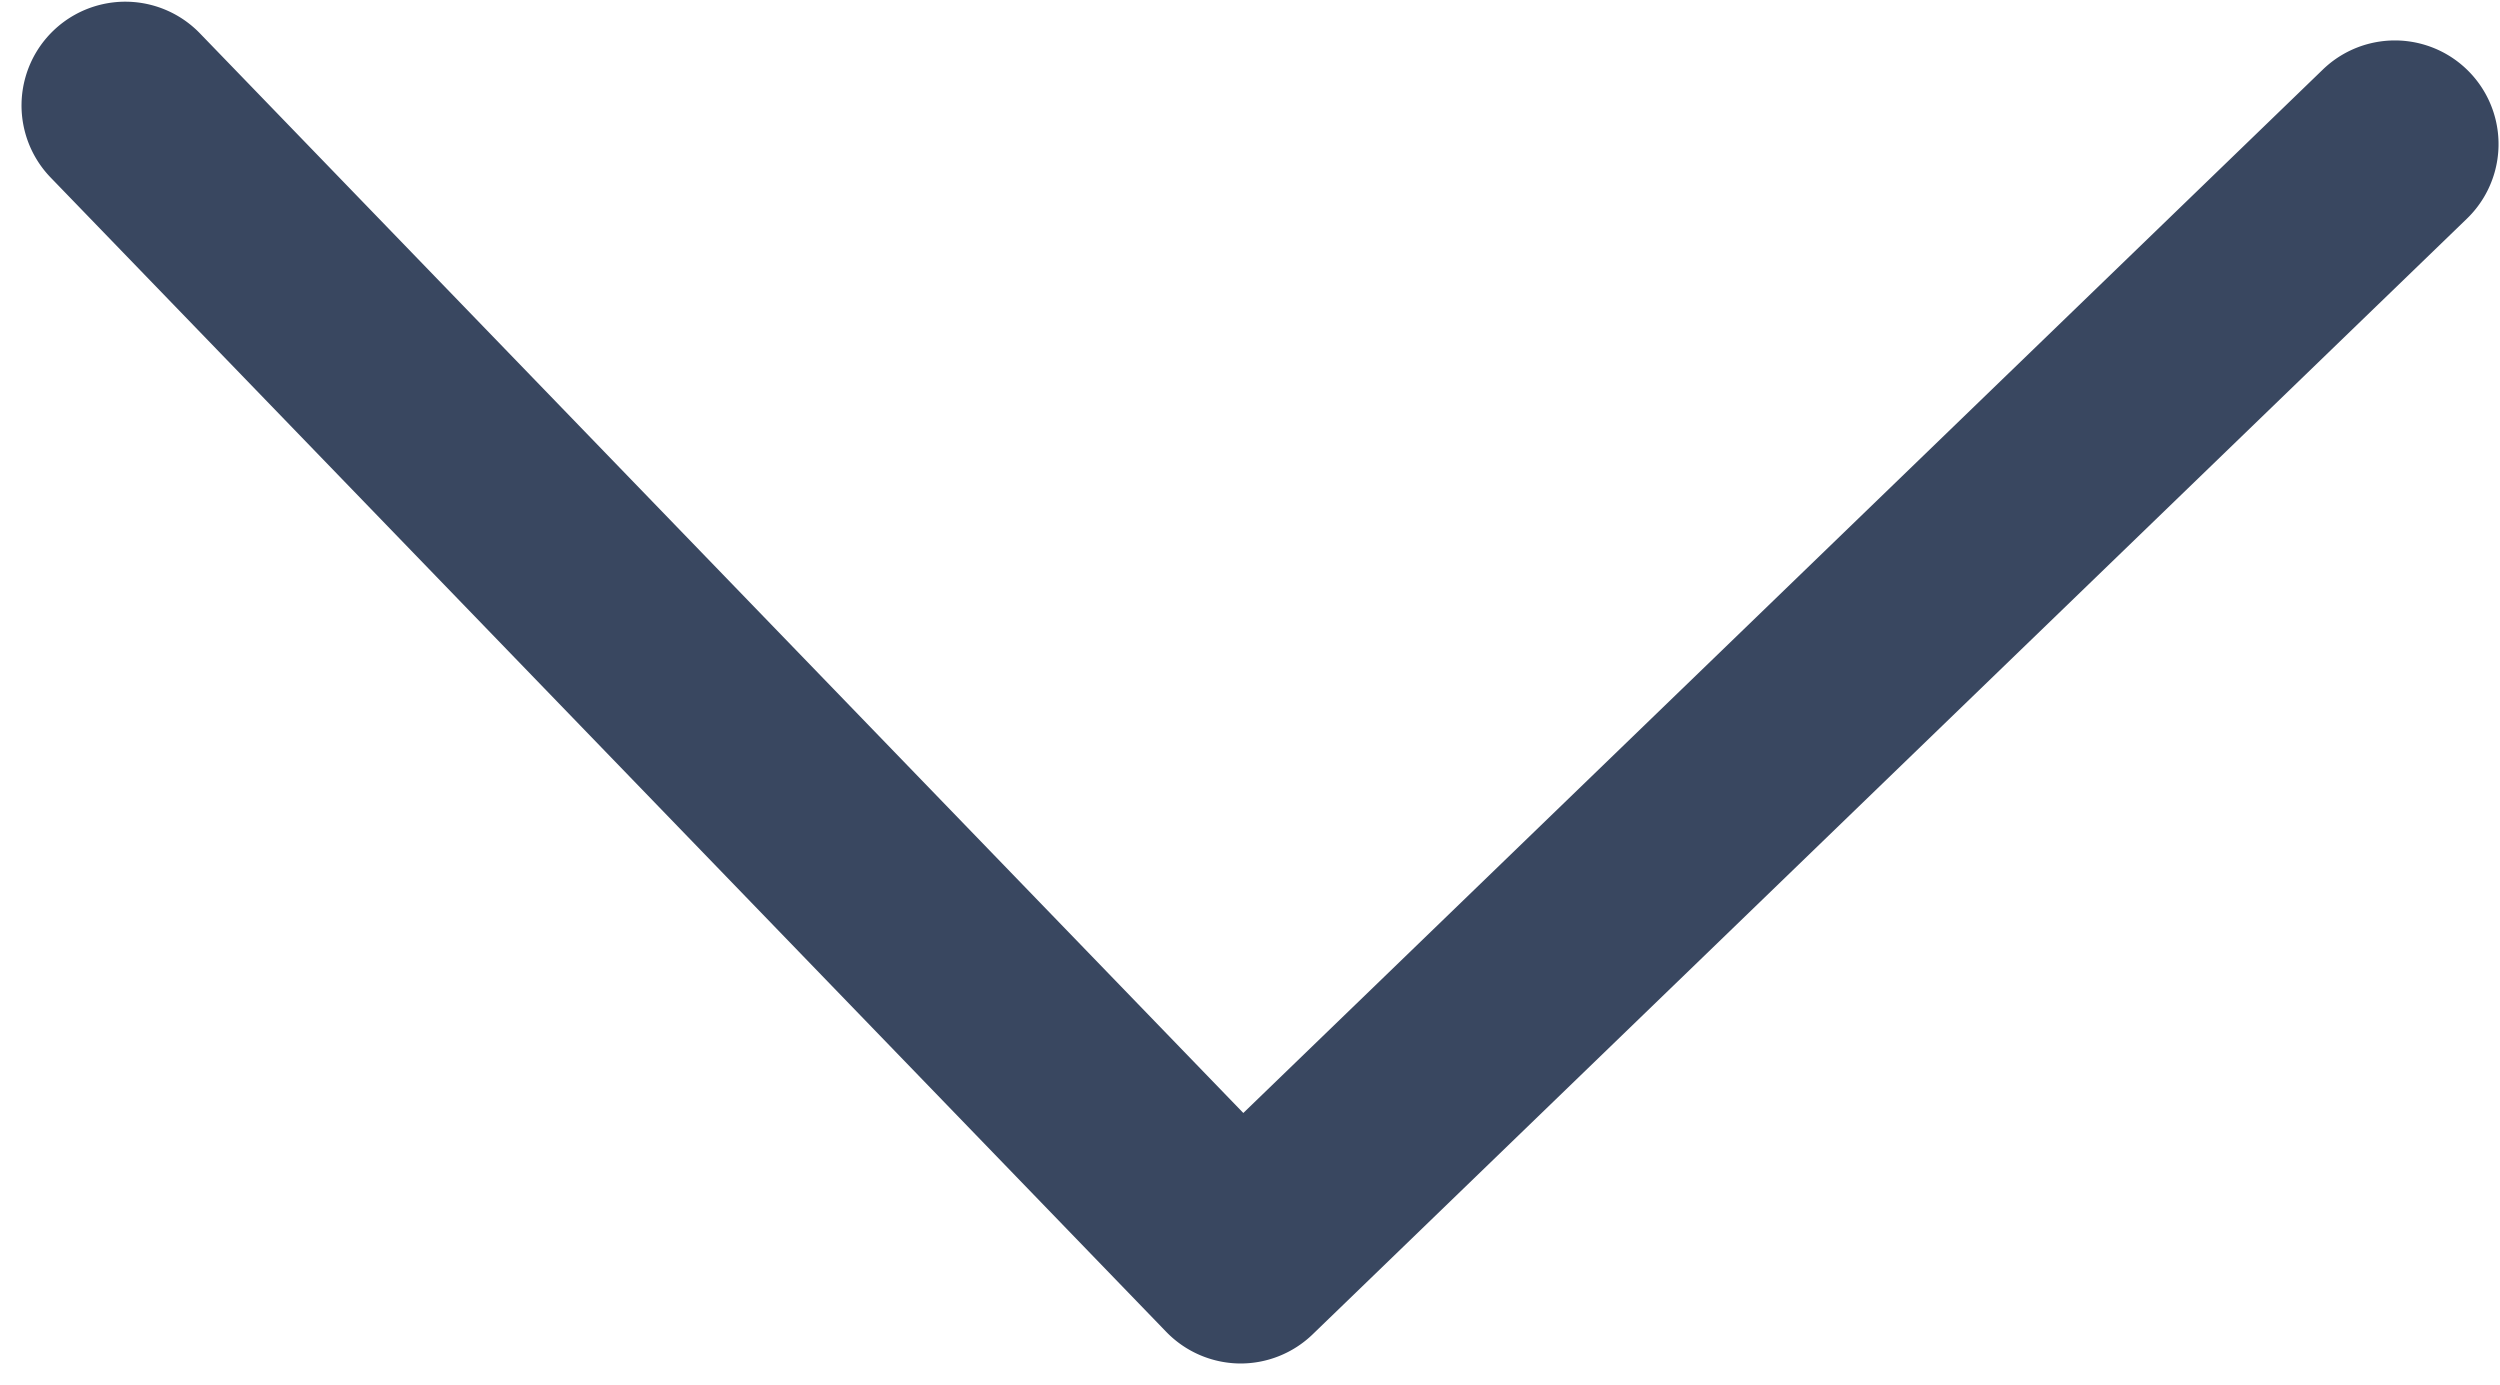
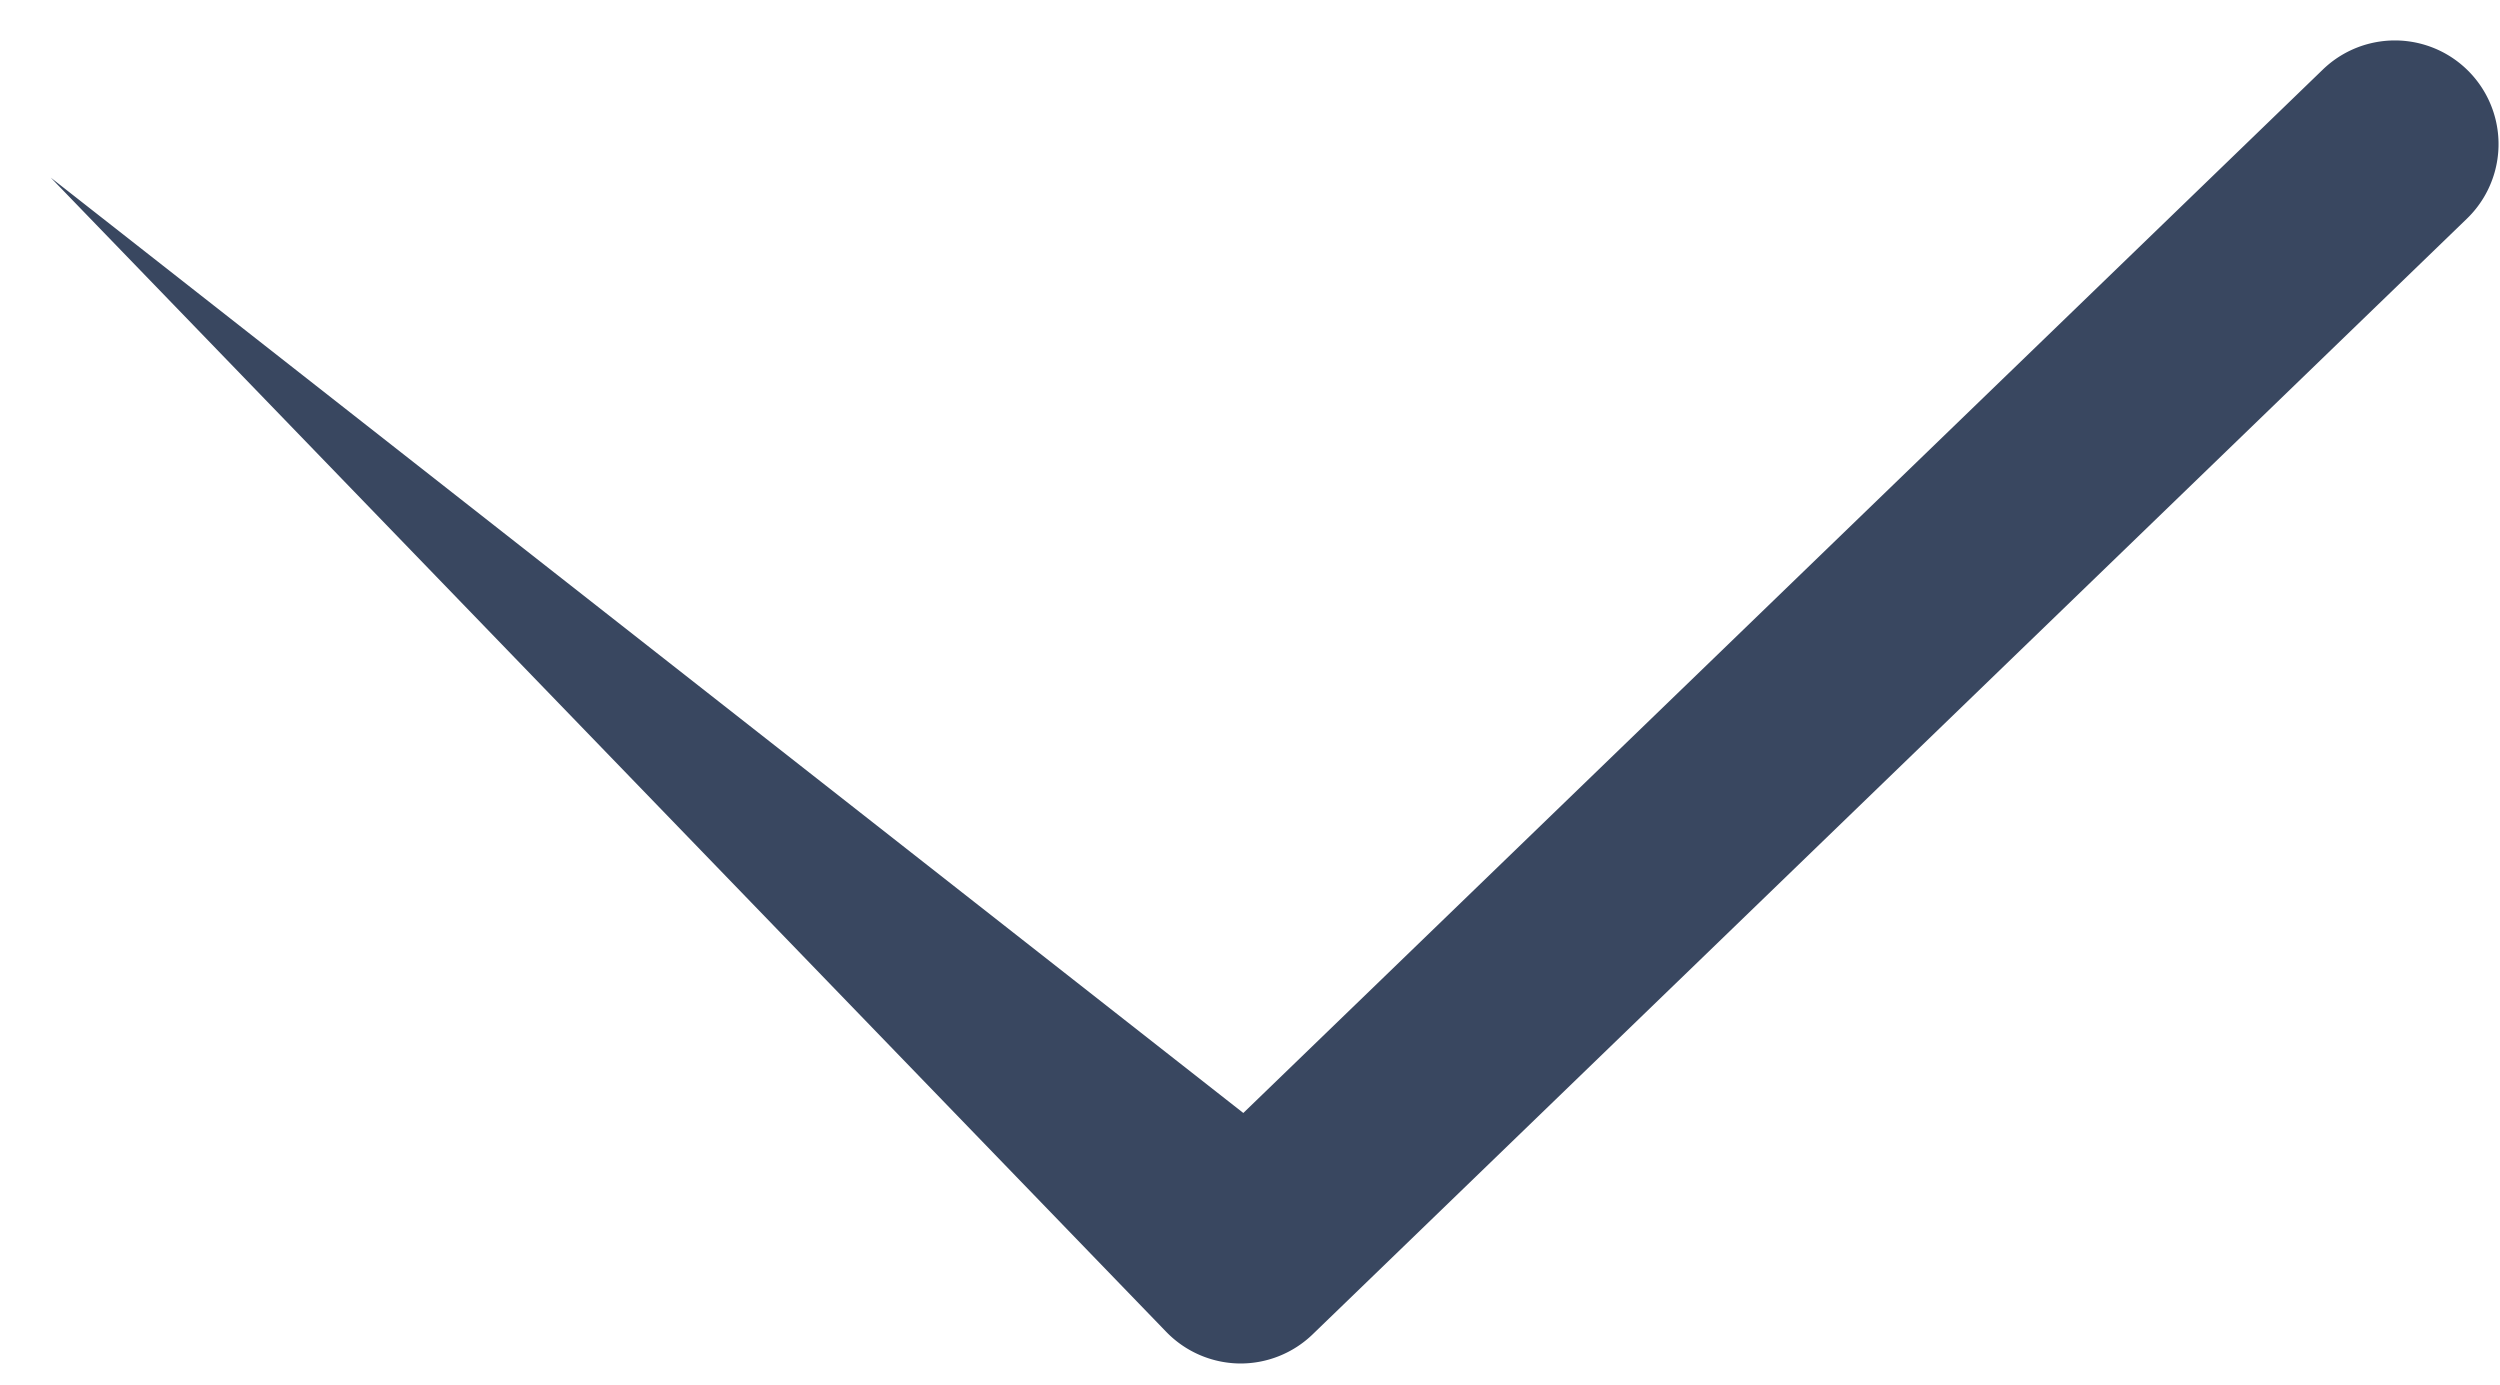
<svg xmlns="http://www.w3.org/2000/svg" width="18.623" height="10.319" viewBox="0 0 18.623 10.319">
  <g id="noun_drop_down_1123247" data-name="noun_drop down_1123247" transform="matrix(1, 0.017, -0.017, 1, 0.174, 0)">
-     <path id="Path_1" data-name="Path 1" d="M9.226,10h0a.774.774,0,0,1-.546-.226L.226,1.319A.772.772,0,0,1,1.319.226L9.226,8.134,17.133.227a.772.772,0,0,1,1.092,1.092L9.772,9.772A.773.773,0,0,1,9.226,10Z" transform="translate(0)" fill="#394760" />
+     <path id="Path_1" data-name="Path 1" d="M9.226,10h0a.774.774,0,0,1-.546-.226L.226,1.319L9.226,8.134,17.133.227a.772.772,0,0,1,1.092,1.092L9.772,9.772A.773.773,0,0,1,9.226,10Z" transform="translate(0)" fill="#394760" />
  </g>
</svg>